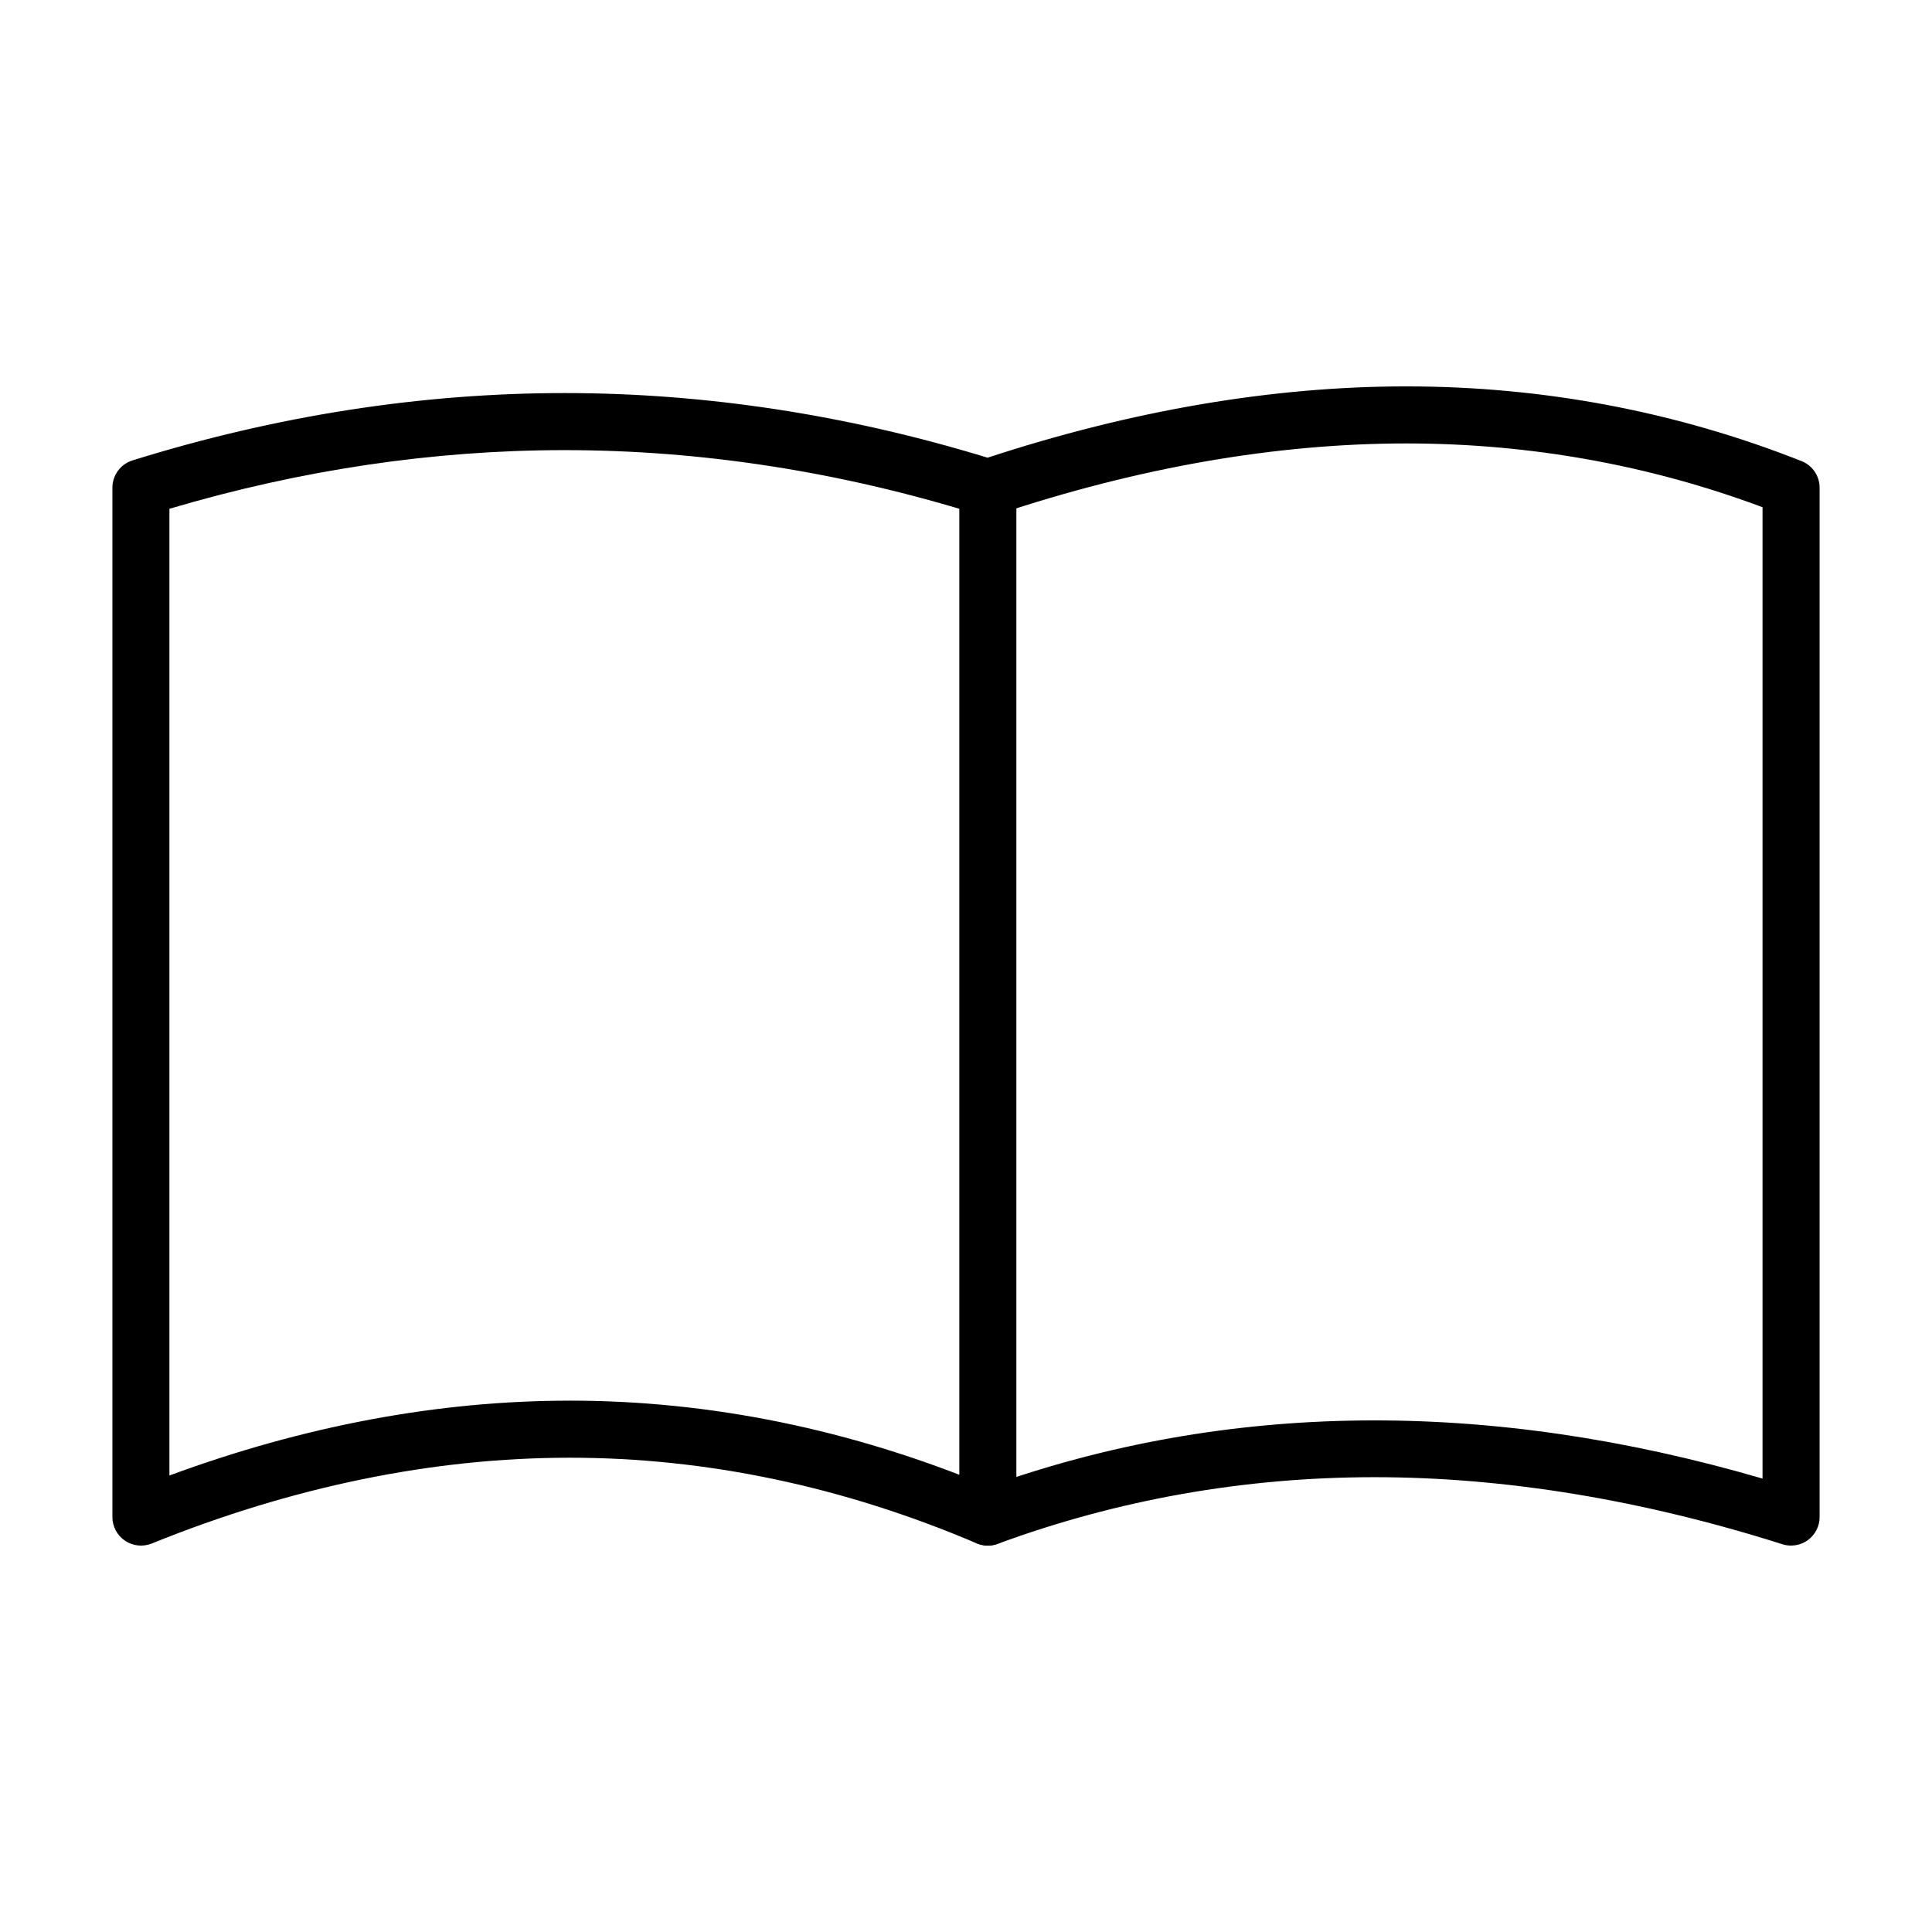
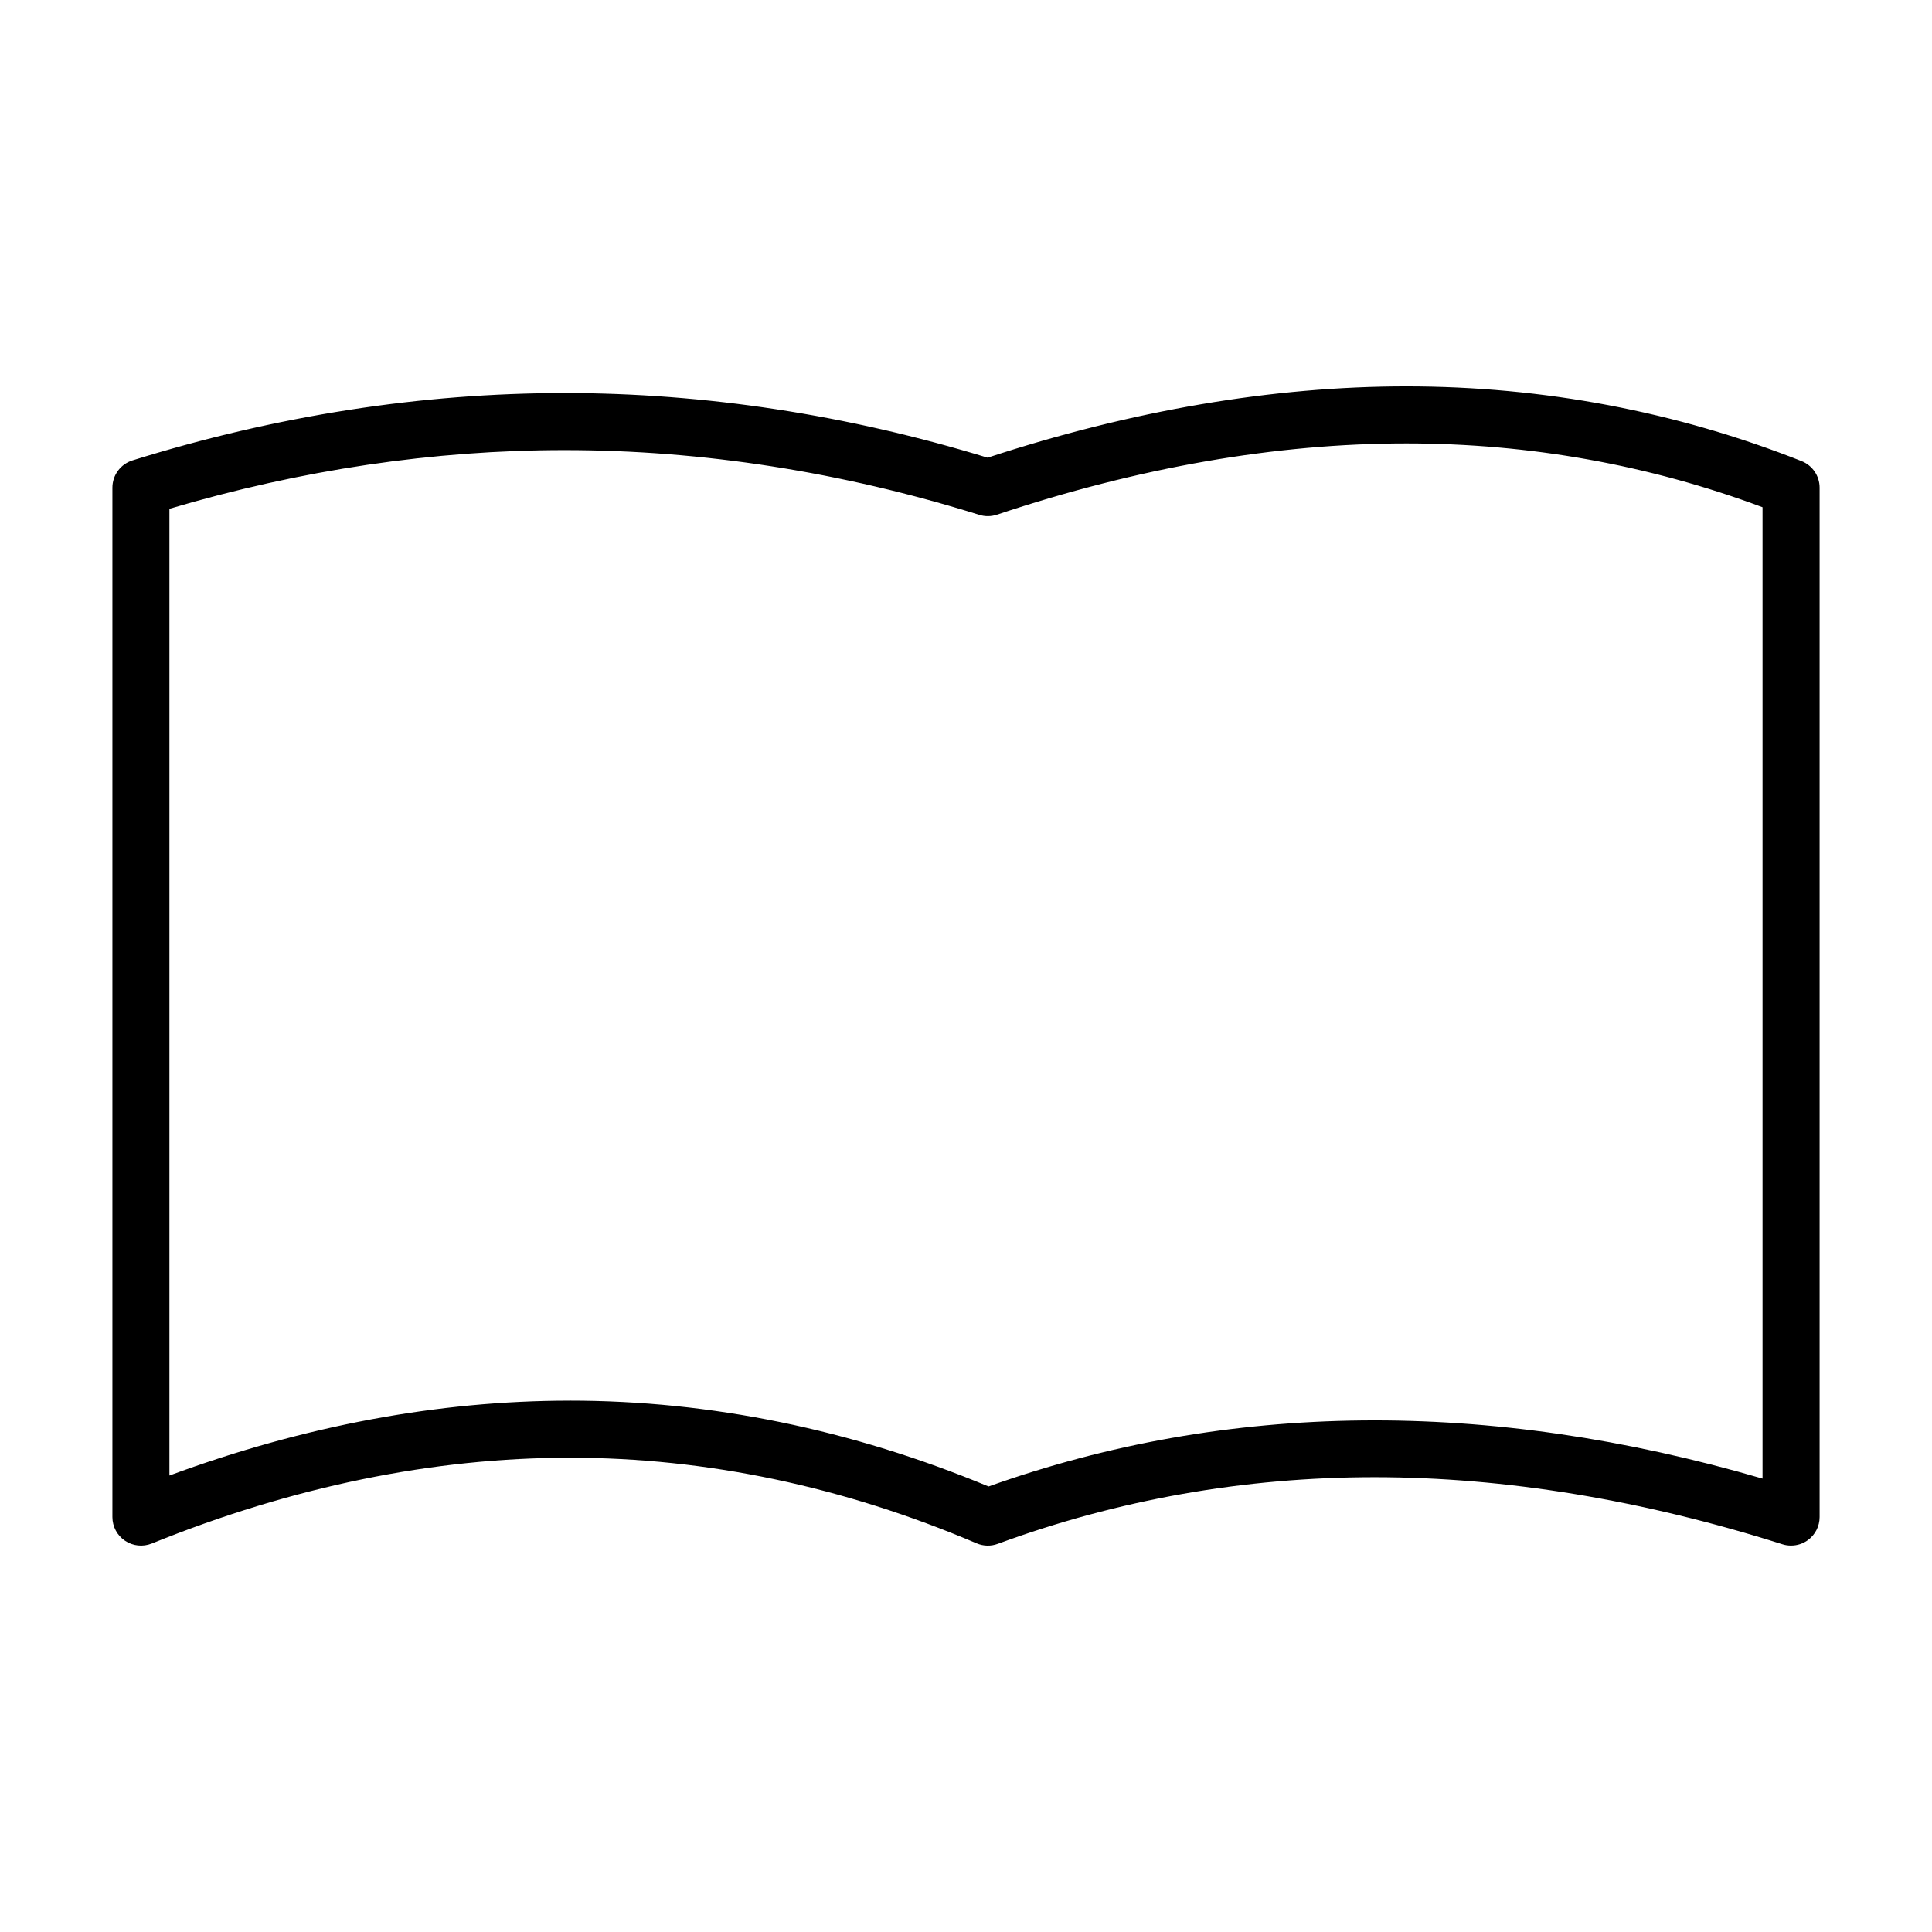
<svg xmlns="http://www.w3.org/2000/svg" fill="#000000" width="800px" height="800px" version="1.1" viewBox="144 144 512 512">
  <g>
    <path d="m618.65 553.59c-0.766 0-1.547-0.105-2.293-0.348-37.195-11.793-73.578-17.773-108.11-17.773-34.41 0-68.004 5.945-99.844 17.664-1.797 0.672-3.805 0.621-5.566-0.133-35.332-15.055-71.602-22.691-107.81-22.691-36.254 0-73.547 7.652-110.83 22.746-2.348 0.93-4.984 0.656-7.07-0.754-2.086-1.402-3.336-3.75-3.336-6.269v-272.8c0-3.305 2.152-6.227 5.309-7.215 38.004-11.848 76.539-17.852 114.54-17.852 37.223 0 74.918 5.758 112.08 17.129 38.25-12.543 75.566-18.898 110.98-18.898 36.266 0 71.5 6.66 104.74 19.805 2.875 1.145 4.777 3.926 4.777 7.027v272.8c0 2.414-1.152 4.68-3.094 6.102-1.316 0.969-2.879 1.457-4.465 1.457zm-323.64-38.406c37.312 0 74.633 7.648 110.97 22.742 63.348-22.609 132.24-23.332 205.11-2.086v-257.42c-30.051-11.227-61.789-16.902-94.398-16.902-34.508 0-71.012 6.352-108.51 18.883-1.5 0.5-3.129 0.523-4.644 0.047-36.461-11.391-73.441-17.16-109.91-17.16-34.707 0-69.914 5.223-104.73 15.547v256.19c35.645-13.168 71.289-19.836 106.11-19.836z" />
-     <path d="m405.79 553.59c-4.18 0-7.559-3.375-7.559-7.559v-272.8c0-4.172 3.379-7.559 7.559-7.559 4.172 0 7.559 3.387 7.559 7.559v272.8c-0.004 4.18-3.383 7.555-7.559 7.555z" />
  </g>
</svg>